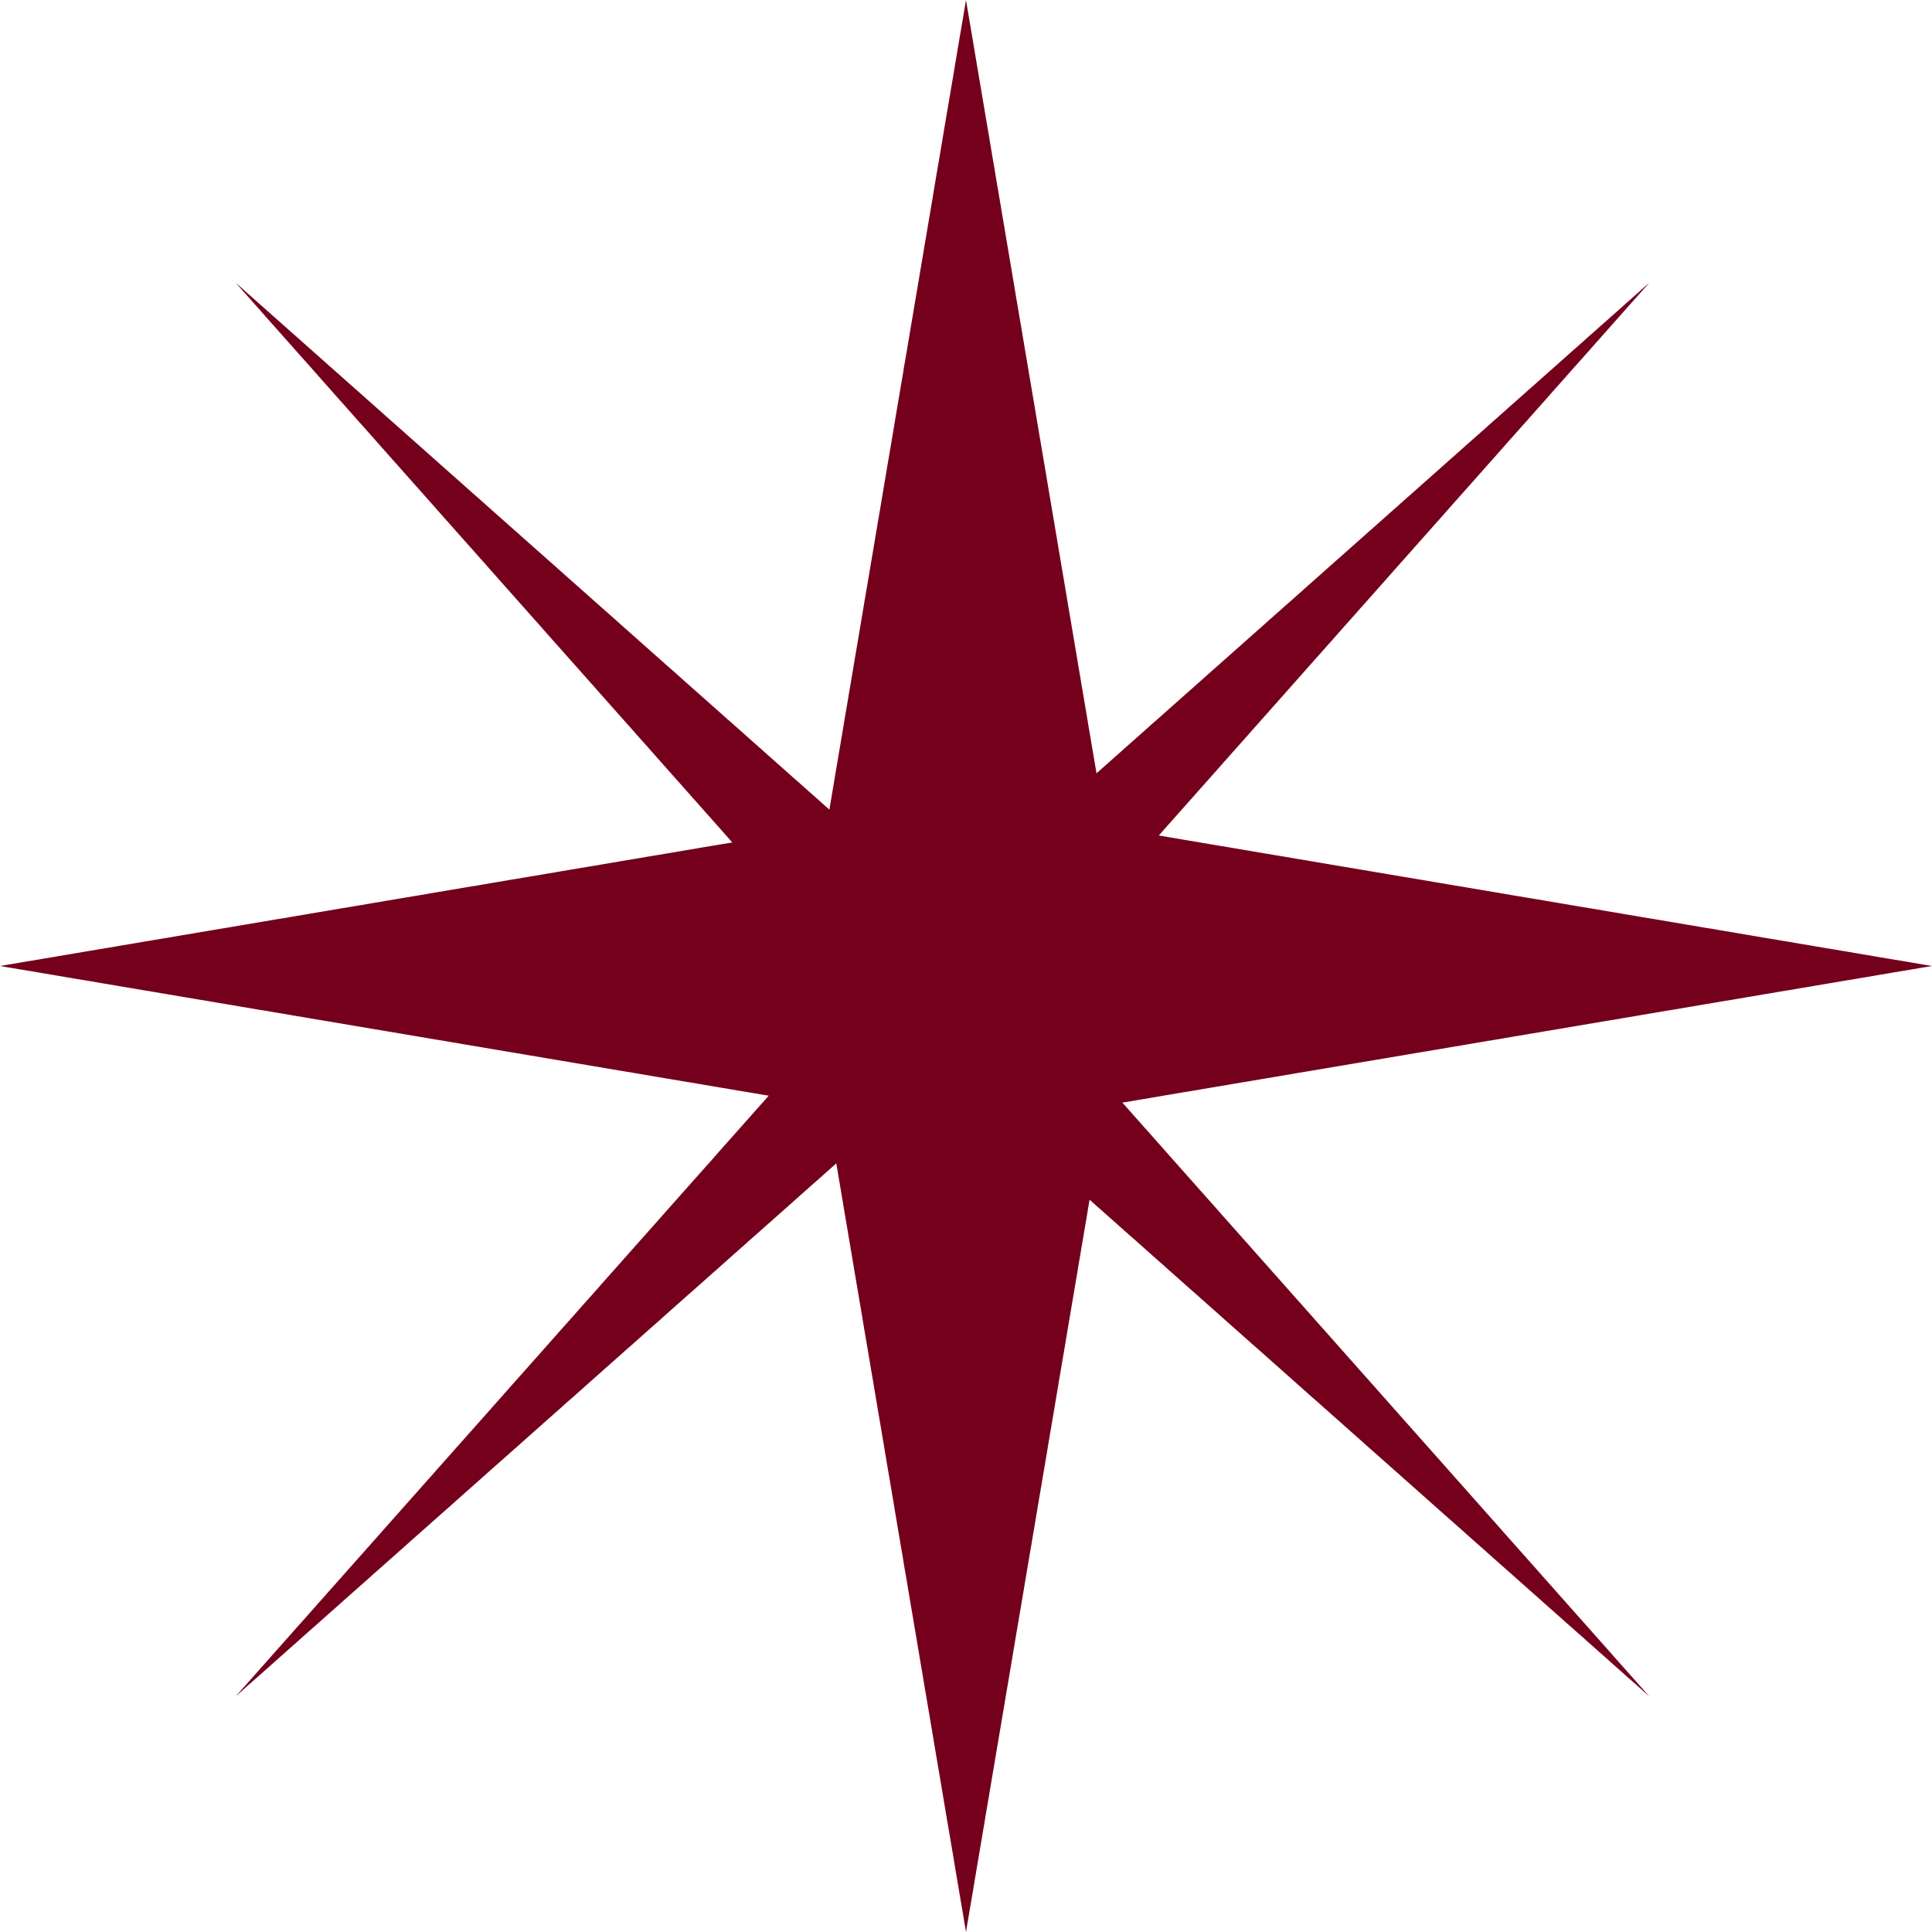
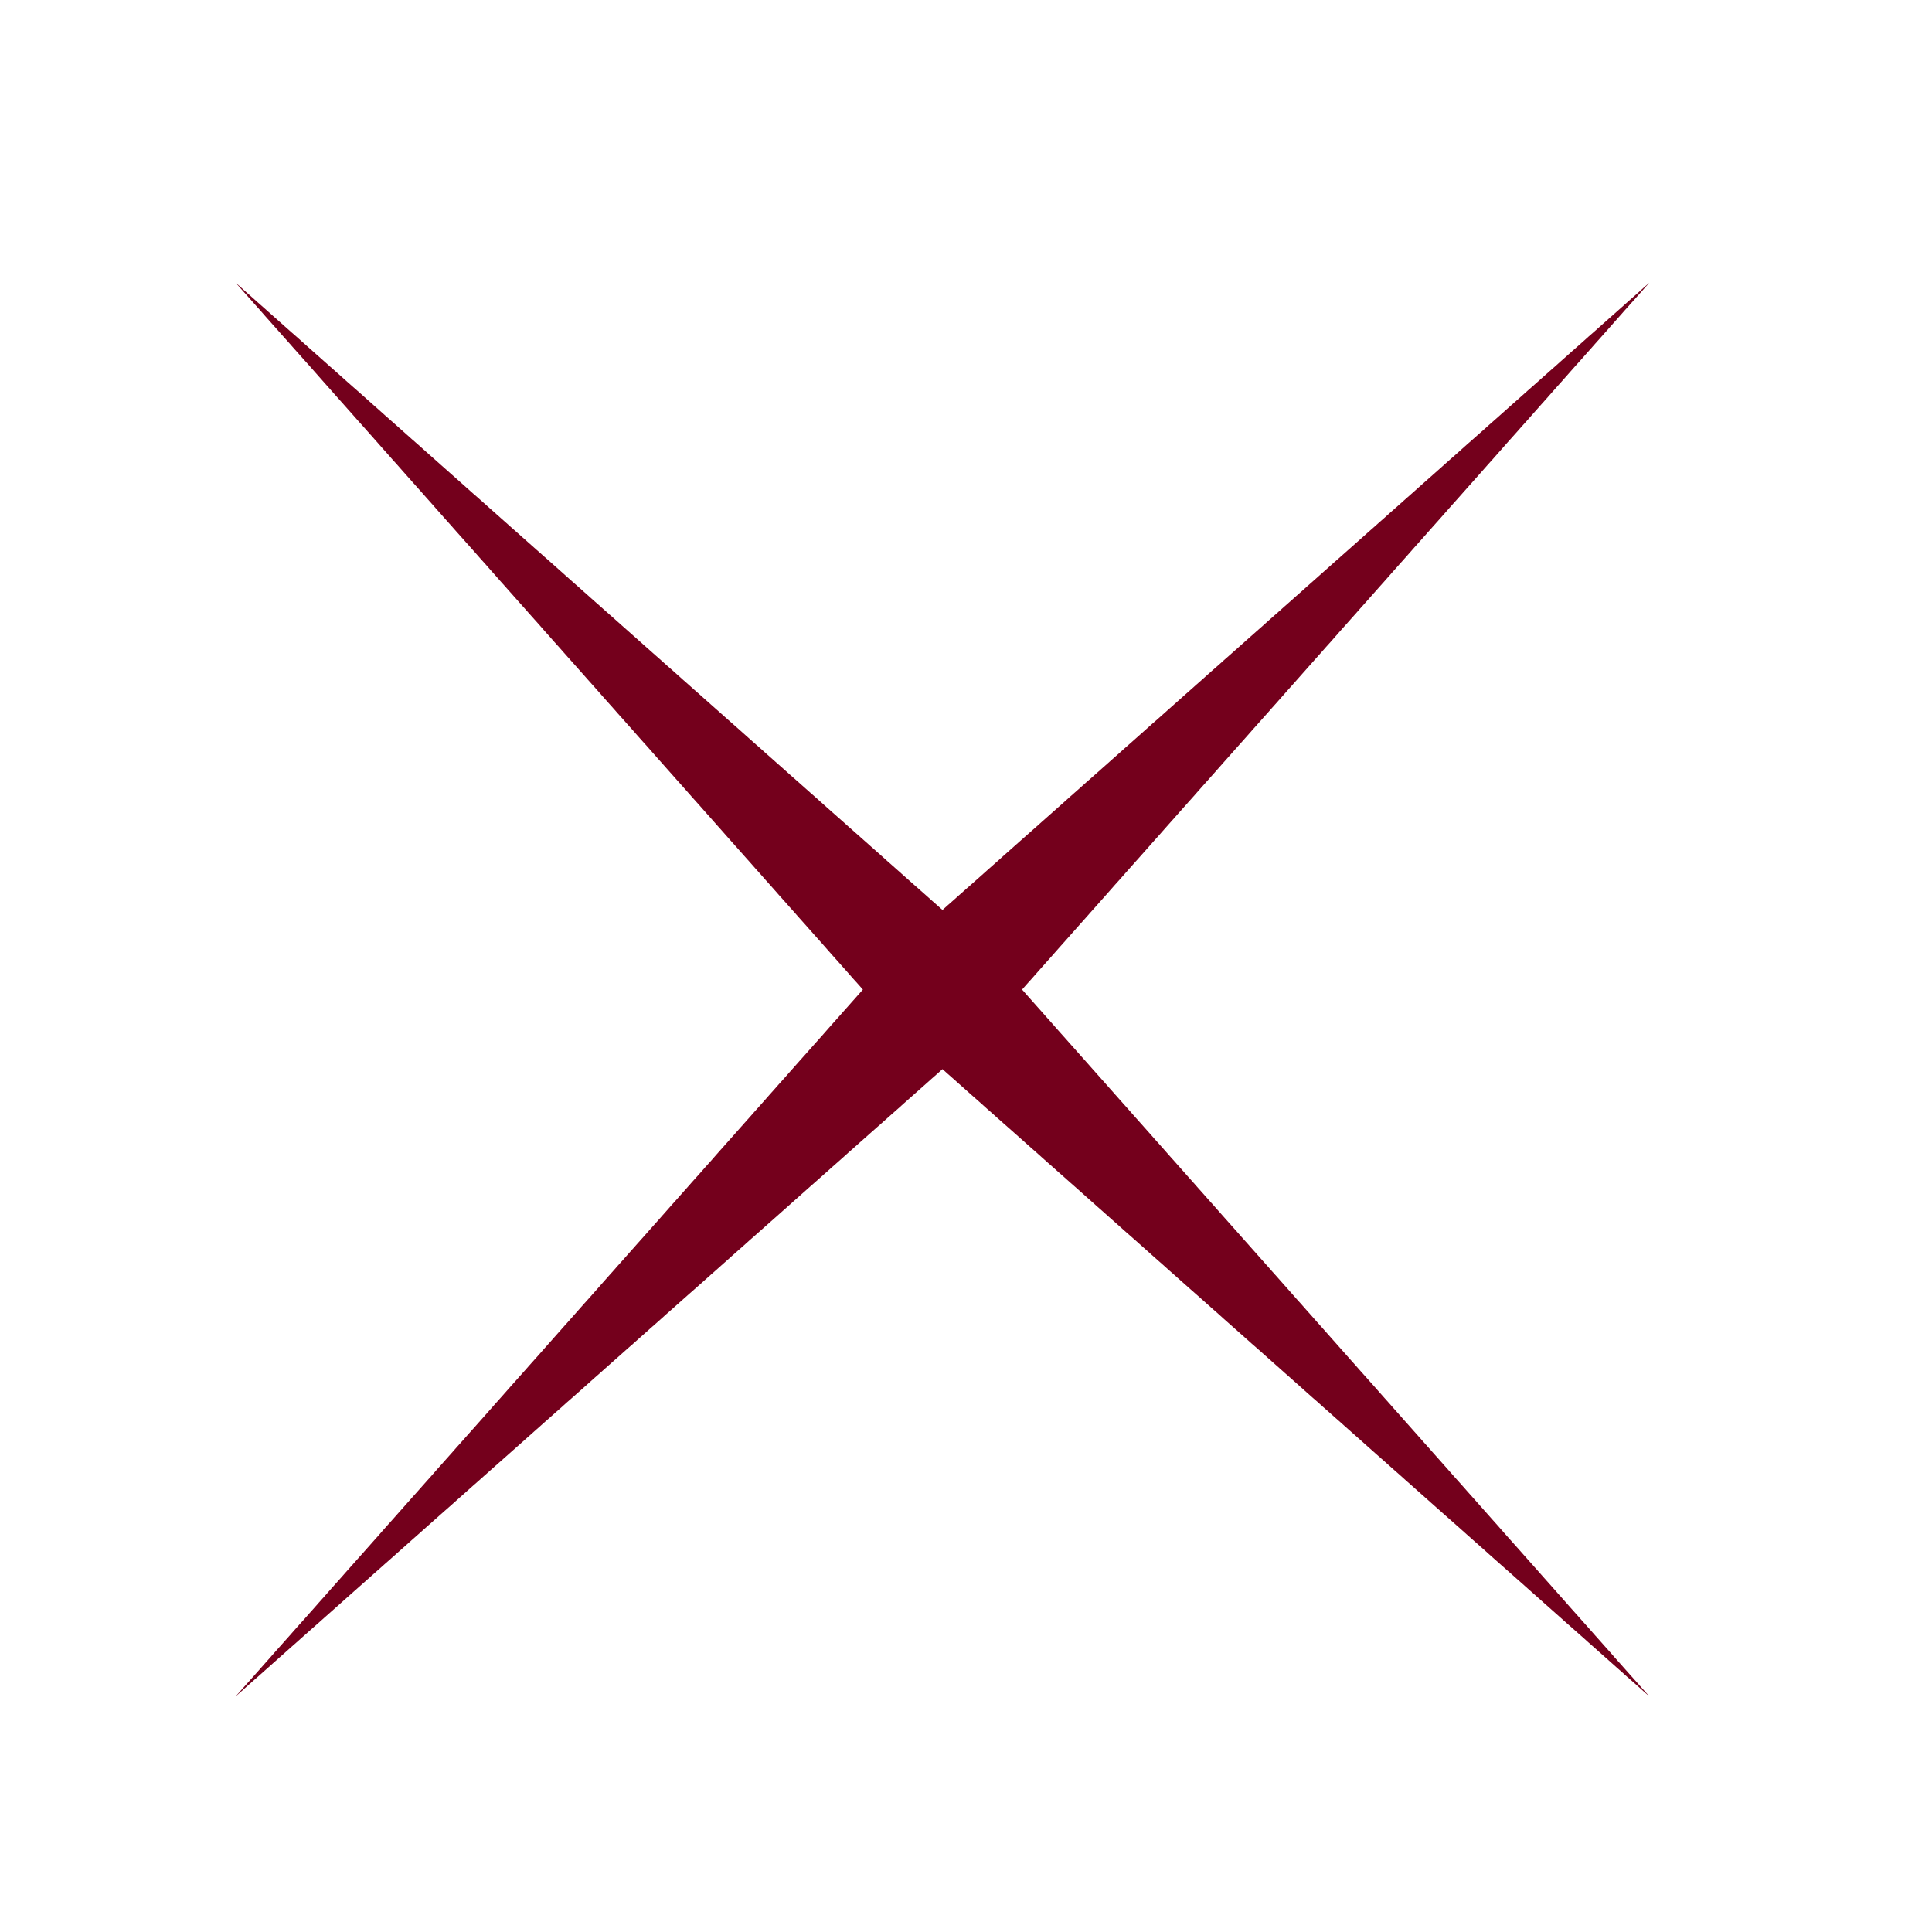
<svg xmlns="http://www.w3.org/2000/svg" width="40" height="40" viewBox="0 0 40 40" fill="none">
-   <path d="M20 0L19.977 0.133L19.955 0.267L19.933 0.4L19.91 0.534L19.887 0.669L19.864 0.802L19.842 0.936L19.819 1.069L19.797 1.203L19.774 1.336L19.752 1.47L19.73 1.604L19.707 1.737L19.684 1.871L19.662 2.005L19.639 2.139L19.616 2.273L19.593 2.406L19.571 2.54L19.548 2.673L19.526 2.807L19.504 2.94L19.481 3.074L19.459 3.209L19.436 3.342L19.413 3.476L19.39 3.609L19.368 3.743L19.345 3.877L19.323 4.01L19.301 4.144L19.278 4.277L19.256 4.412L19.233 4.546L19.21 4.679L19.188 4.813L19.165 4.946L19.142 5.08L19.12 5.213L19.098 5.347L19.075 5.481L19.052 5.614L19.03 5.749L19.007 5.882L18.985 6.016L18.962 6.15L18.939 6.283L18.917 6.417L18.895 6.55L18.872 6.684L18.849 6.817L18.827 6.952L18.804 7.086L18.782 7.219L18.759 7.353L18.736 7.486L18.713 7.62L18.692 7.754L18.669 7.887L18.646 8.021L18.624 8.154L18.601 8.289L18.578 8.422L18.556 8.556L18.533 8.69L18.511 8.823L18.489 8.957L18.466 9.09L18.444 9.224L18.421 9.358L18.398 9.492L18.375 9.626L18.353 9.759L18.33 9.893L18.308 10.026L18.286 10.16L18.263 10.294L18.241 10.427L18.218 10.561L18.195 10.694L18.172 10.829L18.15 10.963L18.127 11.096L18.105 11.23L18.083 11.363L18.06 11.497L18.037 11.63L18.015 11.764L17.992 11.898L17.97 12.031L17.947 12.166L17.924 12.299L17.901 12.433L17.879 12.567L17.857 12.7L17.834 12.834L17.812 12.967L17.789 13.101L17.767 13.235L17.744 13.369L17.721 13.503L17.698 13.636L17.676 13.77L17.654 13.903L17.631 14.037L17.609 14.171L17.586 14.304L17.563 14.438L17.541 14.572L17.518 14.706L17.495 14.839L17.473 14.973L17.451 15.107L17.428 15.24L17.406 15.374L17.383 15.507L17.36 15.641L17.338 15.775L17.315 15.909L17.292 16.043L17.27 16.176L17.248 16.31L17.225 16.444L17.203 16.577L17.18 16.711L17.157 16.844L17.135 16.978L17.112 17.112L16.979 17.134L16.845 17.157L16.711 17.18L16.578 17.202L16.444 17.225L16.311 17.247L16.176 17.27L16.043 17.293L15.909 17.315L15.775 17.337L15.642 17.36L15.508 17.383L15.375 17.405L15.241 17.428L15.107 17.451L14.973 17.473L14.839 17.496L14.706 17.518L14.572 17.54L14.438 17.563L14.305 17.586L14.171 17.608L14.038 17.631L13.904 17.654L13.771 17.676L13.636 17.699L13.502 17.721L13.369 17.743L13.235 17.766L13.102 17.789L12.968 17.811L12.834 17.834L12.701 17.857L12.567 17.879L12.434 17.902L12.299 17.925L12.166 17.947L12.032 17.969L11.898 17.992L11.765 18.014L11.631 18.037L11.498 18.06L11.364 18.082L11.23 18.105L11.097 18.128L10.962 18.15L10.829 18.172L10.695 18.195L10.561 18.217L10.428 18.24L10.294 18.263L10.161 18.285L10.027 18.308L9.894 18.331L9.759 18.353L9.625 18.375L9.492 18.398L9.358 18.42L9.225 18.443L9.091 18.466L8.957 18.488L8.824 18.511L8.69 18.534L8.557 18.556L8.422 18.579L8.289 18.601L8.155 18.623L8.021 18.646L7.888 18.669L7.754 18.691L7.621 18.714L7.487 18.737L7.353 18.759L7.22 18.782L7.085 18.804L6.952 18.826L6.818 18.849L6.685 18.872L6.551 18.894L6.417 18.917L6.284 18.94L6.15 18.962L6.017 18.985L5.883 19.008L5.748 19.029L5.615 19.052L5.481 19.075L5.348 19.097L5.214 19.12L5.08 19.143L4.947 19.165L4.813 19.188L4.68 19.211L4.545 19.232L4.412 19.255L4.278 19.278L4.144 19.3L4.011 19.323L3.877 19.346L3.744 19.368L3.61 19.391L3.476 19.414L3.343 19.436L3.208 19.458L3.075 19.481L2.941 19.503L2.808 19.526L2.674 19.549L2.54 19.571L2.407 19.594L2.273 19.617L2.14 19.639L2.006 19.661L1.871 19.684L1.738 19.706L1.604 19.729L1.471 19.752L1.337 19.774L1.204 19.797L1.07 19.82L0.936 19.842L0.803 19.865L0.669 19.887L0.535 19.909L0.401 19.932L0.267 19.955L0.134 19.977L0 20L0.134 20.023L0.267 20.045L0.401 20.068L0.535 20.09L0.669 20.112L0.803 20.135L0.936 20.158L1.07 20.18L1.204 20.203L1.337 20.226L1.471 20.248L1.604 20.271L1.738 20.293L1.871 20.315L2.006 20.338L2.14 20.361L2.273 20.383L2.407 20.406L2.54 20.429L2.674 20.451L2.808 20.474L2.941 20.497L3.075 20.518L3.208 20.541L3.343 20.564L3.476 20.586L3.61 20.609L3.744 20.632L3.877 20.654L4.011 20.677L4.144 20.7L4.278 20.721L4.412 20.744L4.545 20.767L4.68 20.789L4.813 20.812L4.947 20.835L5.08 20.857L5.214 20.88L5.348 20.903L5.481 20.924L5.615 20.947L5.748 20.97L5.883 20.992L6.017 21.015L6.15 21.038L6.284 21.06L6.417 21.083L6.551 21.106L6.685 21.128L6.818 21.15L6.952 21.173L7.085 21.195L7.22 21.218L7.353 21.241L7.487 21.263L7.621 21.286L7.754 21.309L7.888 21.331L8.021 21.353L8.155 21.376L8.289 21.398L8.422 21.421L8.557 21.444L8.69 21.466L8.824 21.489L8.957 21.512L9.091 21.534L9.225 21.556L9.358 21.579L9.492 21.601L9.625 21.624L9.759 21.647L9.894 21.669L10.027 21.692L10.161 21.715L10.294 21.737L10.428 21.76L10.561 21.782L10.695 21.804L10.829 21.827L10.962 21.85L11.097 21.872L11.23 21.895L11.364 21.918L11.498 21.94L11.631 21.963L11.765 21.985L11.898 22.008L12.032 22.03L12.166 22.053L12.299 22.075L12.434 22.098L12.567 22.121L12.701 22.143L12.834 22.166L12.968 22.188L13.102 22.21L13.235 22.233L13.369 22.256L13.502 22.279L13.636 22.301L13.771 22.324L13.904 22.346L14.038 22.369L14.171 22.392L14.305 22.413L14.438 22.436L14.572 22.459L14.706 22.482L14.839 22.504L14.973 22.527L15.107 22.549L15.241 22.572L15.375 22.595L15.508 22.616L15.642 22.639L15.775 22.662L15.909 22.684L16.043 22.707L16.176 22.73L16.311 22.753L16.444 22.775L16.578 22.798L16.711 22.82L16.845 22.842L16.979 22.865L17.112 22.887L17.135 23.022L17.157 23.155L17.18 23.289L17.203 23.423L17.225 23.556L17.248 23.69L17.27 23.823L17.292 23.957L17.315 24.09L17.338 24.224L17.36 24.359L17.383 24.492L17.406 24.626L17.428 24.759L17.451 24.893L17.473 25.027L17.495 25.16L17.518 25.294L17.541 25.427L17.563 25.562L17.586 25.695L17.609 25.829L17.631 25.963L17.654 26.096L17.676 26.23L17.698 26.363L17.721 26.497L17.744 26.631L17.767 26.765L17.789 26.899L17.812 27.032L17.834 27.166L17.857 27.299L17.879 27.433L17.901 27.567L17.924 27.7L17.947 27.834L17.97 27.968L17.992 28.102L18.015 28.236L18.037 28.369L18.06 28.503L18.083 28.636L18.105 28.77L18.127 28.903L18.15 29.037L18.172 29.171L18.195 29.305L18.218 29.439L18.241 29.572L18.263 29.706L18.286 29.84L18.308 29.973L18.33 30.107L18.353 30.24L18.375 30.374L18.398 30.508L18.421 30.642L18.444 30.776L18.466 30.909L18.489 31.043L18.511 31.176L18.533 31.31L18.556 31.444L18.578 31.577L18.601 31.711L18.624 31.845L18.646 31.979L18.669 32.112L18.692 32.246L18.713 32.38L18.736 32.513L18.759 32.647L18.782 32.78L18.804 32.914L18.827 33.048L18.849 33.182L18.872 33.316L18.895 33.449L18.917 33.583L18.939 33.716L18.962 33.85L18.985 33.984L19.007 34.117L19.03 34.251L19.052 34.385L19.075 34.519L19.098 34.653L19.12 34.786L19.142 34.92L19.165 35.053L19.188 35.187L19.21 35.321L19.233 35.454L19.256 35.589L19.278 35.722L19.301 35.856L19.323 35.989L19.345 36.123L19.368 36.257L19.39 36.39L19.413 36.524L19.436 36.657L19.459 36.791L19.481 36.925L19.504 37.059L19.526 37.193L19.548 37.326L19.571 37.46L19.593 37.593L19.616 37.727L19.639 37.861L19.662 37.994L19.684 38.129L19.707 38.262L19.73 38.396L19.752 38.53L19.774 38.663L19.797 38.797L19.819 38.93L19.842 39.064L19.864 39.197L19.887 39.331L19.91 39.466L19.933 39.599L19.955 39.733L19.977 39.866L20 40L20.022 39.866L20.045 39.733L20.067 39.599L20.09 39.466L20.113 39.331L20.136 39.197L20.158 39.064L20.18 38.93L20.203 38.797L20.225 38.663L20.248 38.53L20.27 38.396L20.293 38.262L20.316 38.129L20.338 37.994L20.361 37.861L20.384 37.727L20.405 37.593L20.428 37.46L20.451 37.326L20.474 37.193L20.496 37.059L20.519 36.925L20.541 36.791L20.564 36.657L20.587 36.524L20.609 36.39L20.631 36.257L20.654 36.123L20.677 35.989L20.699 35.856L20.722 35.722L20.744 35.589L20.767 35.454L20.79 35.321L20.812 35.187L20.834 35.053L20.857 34.92L20.88 34.786L20.902 34.653L20.925 34.519L20.948 34.385L20.97 34.251L20.993 34.117L21.015 33.984L21.037 33.85L21.06 33.716L21.083 33.583L21.105 33.449L21.128 33.316L21.151 33.182L21.173 33.048L21.196 32.914L21.218 32.78L21.241 32.647L21.263 32.513L21.286 32.38L21.308 32.246L21.331 32.112L21.354 31.979L21.376 31.845L21.399 31.711L21.422 31.577L21.444 31.444L21.466 31.31L21.489 31.176L21.511 31.043L21.534 30.909L21.557 30.776L21.579 30.642L21.602 30.508L21.625 30.374L21.647 30.24L21.67 30.107L21.692 29.973L21.714 29.84L21.737 29.706L21.76 29.572L21.782 29.439L21.805 29.305L21.828 29.171L21.85 29.037L21.873 28.903L21.895 28.77L21.917 28.636L21.94 28.503L21.963 28.369L21.985 28.236L22.008 28.102L22.031 27.968L22.053 27.834L22.076 27.7L22.098 27.567L22.12 27.433L22.143 27.299L22.166 27.166L22.188 27.032L22.211 26.899L22.234 26.765L22.256 26.631L22.279 26.497L22.302 26.363L22.323 26.23L22.346 26.096L22.369 25.963L22.391 25.829L22.414 25.695L22.437 25.562L22.459 25.427L22.482 25.294L22.505 25.16L22.526 25.027L22.549 24.893L22.572 24.759L22.594 24.626L22.617 24.492L22.64 24.359L22.662 24.224L22.685 24.09L22.708 23.957L22.73 23.823L22.752 23.69L22.775 23.556L22.797 23.423L22.82 23.289L22.843 23.155L22.865 23.022L22.888 22.887L23.021 22.865L23.155 22.842L23.289 22.82L23.422 22.798L23.556 22.775L23.689 22.753L23.824 22.73L23.957 22.707L24.091 22.684L24.225 22.662L24.358 22.639L24.492 22.616L24.625 22.595L24.759 22.572L24.893 22.549L25.027 22.527L25.161 22.504L25.294 22.482L25.428 22.459L25.561 22.436L25.695 22.413L25.829 22.392L25.962 22.369L26.096 22.346L26.23 22.324L26.364 22.301L26.498 22.279L26.631 22.256L26.765 22.233L26.898 22.21L27.032 22.188L27.165 22.166L27.299 22.143L27.433 22.121L27.567 22.098L27.701 22.075L27.834 22.053L27.968 22.03L28.102 22.008L28.235 21.985L28.369 21.963L28.502 21.94L28.636 21.918L28.77 21.895L28.904 21.872L29.038 21.85L29.171 21.827L29.305 21.804L29.438 21.782L29.572 21.76L29.706 21.737L29.839 21.715L29.973 21.692L30.107 21.669L30.241 21.647L30.375 21.624L30.508 21.601L30.642 21.579L30.775 21.556L30.909 21.534L31.042 21.512L31.176 21.489L31.31 21.466L31.444 21.444L31.578 21.421L31.711 21.398L31.845 21.376L31.979 21.353L32.112 21.331L32.246 21.309L32.379 21.286L32.513 21.263L32.646 21.241L32.781 21.218L32.915 21.195L33.048 21.173L33.182 21.15L33.315 21.128L33.449 21.106L33.583 21.083L33.716 21.06L33.85 21.038L33.983 21.015L34.117 20.992L34.251 20.97L34.385 20.947L34.519 20.924L34.652 20.903L34.786 20.88L34.919 20.857L35.053 20.835L35.187 20.812L35.32 20.789L35.455 20.767L35.588 20.744L35.722 20.721L35.855 20.7L35.989 20.677L36.123 20.654L36.256 20.632L36.39 20.609L36.523 20.586L36.657 20.564L36.791 20.541L36.925 20.518L37.059 20.497L37.192 20.474L37.326 20.451L37.459 20.429L37.593 20.406L37.727 20.383L37.86 20.361L37.995 20.338L38.128 20.315L38.262 20.293L38.396 20.271L38.529 20.248L38.663 20.226L38.796 20.203L38.93 20.18L39.063 20.158L39.197 20.135L39.331 20.112L39.465 20.09L39.599 20.068L39.732 20.045L39.866 20.023L40 20L39.866 19.977L39.732 19.955L39.599 19.932L39.465 19.909L39.331 19.887L39.197 19.865L39.063 19.842L38.93 19.82L38.796 19.797L38.663 19.774L38.529 19.752L38.396 19.729L38.262 19.706L38.128 19.684L37.995 19.661L37.86 19.639L37.727 19.617L37.593 19.594L37.459 19.571L37.326 19.549L37.192 19.526L37.059 19.503L36.925 19.481L36.791 19.458L36.657 19.436L36.523 19.414L36.39 19.391L36.256 19.368L36.123 19.346L35.989 19.323L35.855 19.3L35.722 19.278L35.588 19.255L35.455 19.232L35.32 19.211L35.187 19.188L35.053 19.165L34.919 19.143L34.786 19.12L34.652 19.097L34.519 19.075L34.385 19.052L34.251 19.029L34.117 19.008L33.983 18.985L33.85 18.962L33.716 18.94L33.583 18.917L33.449 18.894L33.315 18.872L33.182 18.849L33.048 18.826L32.915 18.804L32.781 18.782L32.646 18.759L32.513 18.737L32.379 18.714L32.246 18.691L32.112 18.669L31.979 18.646L31.845 18.623L31.711 18.601L31.578 18.579L31.444 18.556L31.31 18.534L31.176 18.511L31.042 18.488L30.909 18.466L30.775 18.443L30.642 18.42L30.508 18.398L30.375 18.375L30.241 18.353L30.107 18.331L29.973 18.308L29.839 18.285L29.706 18.263L29.572 18.24L29.438 18.217L29.305 18.195L29.171 18.172L29.038 18.15L28.904 18.128L28.77 18.105L28.636 18.082L28.502 18.06L28.369 18.037L28.235 18.014L28.102 17.992L27.968 17.969L27.834 17.947L27.701 17.925L27.567 17.902L27.433 17.879L27.299 17.857L27.165 17.834L27.032 17.811L26.898 17.789L26.765 17.766L26.631 17.743L26.498 17.721L26.364 17.699L26.23 17.676L26.096 17.654L25.962 17.631L25.829 17.608L25.695 17.586L25.561 17.563L25.428 17.54L25.294 17.518L25.161 17.496L25.027 17.473L24.893 17.451L24.759 17.428L24.625 17.405L24.492 17.383L24.358 17.36L24.225 17.337L24.091 17.315L23.957 17.293L23.824 17.27L23.689 17.247L23.556 17.225L23.422 17.202L23.289 17.18L23.155 17.157L23.021 17.134L22.888 17.112L22.865 16.978L22.843 16.844L22.82 16.711L22.797 16.577L22.775 16.444L22.752 16.31L22.73 16.176L22.708 16.043L22.685 15.909L22.662 15.775L22.64 15.641L22.617 15.507L22.594 15.374L22.572 15.24L22.549 15.107L22.526 14.973L22.505 14.839L22.482 14.706L22.459 14.572L22.437 14.438L22.414 14.304L22.391 14.171L22.369 14.037L22.346 13.903L22.323 13.77L22.302 13.636L22.279 13.503L22.256 13.369L22.234 13.235L22.211 13.101L22.188 12.967L22.166 12.834L22.143 12.7L22.12 12.567L22.098 12.433L22.076 12.299L22.053 12.166L22.031 12.031L22.008 11.898L21.985 11.764L21.963 11.63L21.94 11.497L21.917 11.363L21.895 11.23L21.873 11.096L21.85 10.963L21.828 10.829L21.805 10.694L21.782 10.561L21.76 10.427L21.737 10.294L21.714 10.16L21.692 10.026L21.67 9.893L21.647 9.759L21.625 9.626L21.602 9.492L21.579 9.358L21.557 9.224L21.534 9.09L21.511 8.957L21.489 8.823L21.466 8.69L21.444 8.556L21.422 8.422L21.399 8.289L21.376 8.154L21.354 8.021L21.331 7.887L21.308 7.754L21.286 7.62L21.263 7.486L21.241 7.353L21.218 7.219L21.196 7.086L21.173 6.952L21.151 6.817L21.128 6.684L21.105 6.55L21.083 6.417L21.06 6.283L21.037 6.15L21.015 6.016L20.993 5.882L20.97 5.749L20.948 5.614L20.925 5.481L20.902 5.347L20.88 5.213L20.857 5.08L20.834 4.946L20.812 4.813L20.79 4.679L20.767 4.546L20.744 4.412L20.722 4.277L20.699 4.144L20.677 4.01L20.654 3.877L20.631 3.743L20.609 3.609L20.587 3.476L20.564 3.342L20.541 3.209L20.519 3.074L20.496 2.94L20.474 2.807L20.451 2.673L20.428 2.54L20.405 2.406L20.384 2.273L20.361 2.139L20.338 2.005L20.316 1.871L20.293 1.737L20.27 1.604L20.248 1.47L20.225 1.336L20.203 1.203L20.18 1.069L20.158 0.936L20.136 0.802L20.113 0.669L20.09 0.534L20.067 0.4L20.045 0.267L20.022 0.133L20 0Z" fill="#74001C" />
-   <path d="M21.161 20.488L21.262 20.373L21.364 20.26L21.465 20.145L21.567 20.03L21.668 19.916L21.77 19.802L21.87 19.688L21.972 19.573L22.074 19.459L22.175 19.345L22.277 19.23L22.378 19.116L22.48 19.002L22.581 18.887L22.683 18.773L22.784 18.659L22.886 18.544L22.987 18.43L23.088 18.315L23.19 18.202L23.291 18.087L23.393 17.972L23.494 17.858L23.596 17.744L23.697 17.63L23.799 17.515L23.9 17.401L24.002 17.287L24.103 17.172L24.204 17.058L24.306 16.944L24.407 16.829L24.509 16.715L24.61 16.601L24.712 16.487L24.813 16.372L24.915 16.257L25.016 16.144L25.118 16.029L25.219 15.915L25.32 15.8L25.422 15.686L25.523 15.572L25.625 15.457L25.726 15.344L25.828 15.229L25.929 15.114L26.031 15L26.132 14.886L26.234 14.772L26.335 14.657L26.437 14.543L26.538 14.429L26.639 14.314L26.741 14.2L26.842 14.086L26.944 13.971L27.045 13.857L27.147 13.742L27.248 13.628L27.35 13.514L27.451 13.399L27.553 13.286L27.654 13.171L27.755 13.056L27.857 12.942L27.958 12.828L28.06 12.714L28.161 12.599L28.263 12.485L28.364 12.371L28.466 12.256L28.567 12.142L28.669 12.028L28.77 11.913L28.871 11.799L28.973 11.684L29.074 11.571L29.176 11.456L29.277 11.341L29.379 11.227L29.48 11.113L29.582 10.999L29.683 10.884L29.785 10.77L29.886 10.656L29.987 10.541L30.088 10.427L30.19 10.313L30.292 10.198L30.393 10.084L30.495 9.97L30.596 9.856L30.698 9.741L30.799 9.626L30.901 9.513L31.002 9.398L31.103 9.284L31.204 9.169L31.306 9.055L31.408 8.941L31.509 8.826L31.611 8.713L31.712 8.598L31.814 8.483L31.915 8.369L32.017 8.255L32.118 8.14L32.219 8.026L32.321 7.912L32.422 7.798L32.523 7.683L32.625 7.568L32.727 7.455L32.828 7.34L32.93 7.226L33.031 7.111L33.133 6.997L33.234 6.883L33.336 6.768L33.436 6.655L33.538 6.54L33.639 6.425L33.741 6.311L33.843 6.197L33.944 6.083L34.046 5.968L34.147 5.854L34.032 5.955L33.919 6.057L33.804 6.158L33.689 6.26L33.576 6.361L33.461 6.463L33.347 6.564L33.232 6.666L33.118 6.767L33.004 6.869L32.889 6.969L32.776 7.071L32.661 7.173L32.546 7.274L32.432 7.376L32.318 7.477L32.204 7.579L32.089 7.68L31.974 7.782L31.861 7.883L31.746 7.985L31.632 8.085L31.518 8.187L31.403 8.289L31.289 8.39L31.174 8.492L31.061 8.593L30.946 8.695L30.831 8.796L30.718 8.898L30.603 8.999L30.488 9.101L30.374 9.201L30.26 9.303L30.146 9.405L30.031 9.506L29.916 9.608L29.803 9.709L29.688 9.811L29.574 9.912L29.459 10.014L29.345 10.115L29.231 10.217L29.116 10.318L29.003 10.419L28.888 10.521L28.773 10.622L28.66 10.724L28.545 10.825L28.431 10.927L28.316 11.028L28.202 11.13L28.088 11.231L27.973 11.333L27.859 11.434L27.745 11.535L27.63 11.636L27.516 11.738L27.401 11.84L27.288 11.941L27.173 12.043L27.058 12.144L26.945 12.246L26.83 12.347L26.716 12.449L26.601 12.55L26.487 12.652L26.373 12.752L26.258 12.854L26.145 12.956L26.03 13.057L25.915 13.159L25.801 13.26L25.687 13.362L25.573 13.463L25.458 13.565L25.343 13.666L25.23 13.768L25.115 13.868L25 13.97L24.887 14.072L24.772 14.173L24.658 14.275L24.543 14.376L24.429 14.478L24.315 14.579L24.2 14.681L24.087 14.782L23.972 14.884L23.857 14.984L23.743 15.086L23.629 15.188L23.515 15.289L23.4 15.391L23.285 15.492L23.172 15.594L23.057 15.695L22.943 15.797L22.829 15.898L22.714 16L22.6 16.101L22.485 16.202L22.372 16.303L22.257 16.405L22.142 16.506L22.029 16.608L21.914 16.71L21.8 16.811L21.685 16.913L21.571 17.014L21.457 17.116L21.342 17.217L21.228 17.318L21.114 17.419L20.999 17.521L20.885 17.622L20.77 17.724L20.657 17.826L20.542 17.927L20.427 18.029L20.314 18.13L20.199 18.232L20.085 18.333L19.97 18.434L19.856 18.535L19.742 18.637L19.627 18.738L19.513 18.84L19.399 18.738L19.284 18.637L19.17 18.535L19.056 18.434L18.941 18.333L18.827 18.232L18.712 18.13L18.599 18.029L18.484 17.927L18.369 17.826L18.256 17.724L18.141 17.622L18.027 17.521L17.912 17.419L17.798 17.318L17.684 17.217L17.569 17.116L17.456 17.014L17.341 16.913L17.226 16.811L17.112 16.71L16.998 16.608L16.884 16.506L16.769 16.405L16.654 16.303L16.541 16.202L16.426 16.101L16.312 16L16.198 15.898L16.083 15.797L15.969 15.695L15.854 15.594L15.741 15.492L15.626 15.391L15.511 15.289L15.398 15.188L15.283 15.086L15.168 14.984L15.054 14.884L14.94 14.782L14.826 14.681L14.711 14.579L14.597 14.478L14.483 14.376L14.368 14.275L14.254 14.173L14.139 14.072L14.025 13.97L13.911 13.868L13.796 13.768L13.683 13.666L13.568 13.565L13.453 13.463L13.339 13.362L13.225 13.26L13.111 13.159L12.996 13.057L12.882 12.956L12.768 12.854L12.653 12.752L12.539 12.652L12.425 12.55L12.31 12.449L12.196 12.347L12.082 12.246L11.968 12.144L11.853 12.043L11.738 11.941L11.625 11.84L11.51 11.738L11.396 11.636L11.281 11.535L11.167 11.434L11.053 11.333L10.938 11.231L10.824 11.13L10.71 11.028L10.595 10.927L10.481 10.825L10.367 10.724L10.252 10.622L10.138 10.521L10.024 10.419L9.91 10.318L9.795 10.217L9.68 10.115L9.567 10.014L9.452 9.912L9.338 9.811L9.223 9.709L9.109 9.608L8.995 9.506L8.88 9.405L8.766 9.303L8.652 9.201L8.537 9.101L8.423 8.999L8.309 8.898L8.195 8.796L8.08 8.695L7.965 8.593L7.852 8.492L7.737 8.39L7.623 8.289L7.509 8.187L7.394 8.085L7.28 7.985L7.165 7.883L7.052 7.782L6.937 7.68L6.822 7.579L6.708 7.477L6.594 7.376L6.479 7.274L6.365 7.173L6.251 7.071L6.137 6.969L6.022 6.869L5.907 6.767L5.794 6.666L5.679 6.564L5.565 6.463L5.451 6.361L5.336 6.26L5.222 6.158L5.107 6.057L4.994 5.955L4.879 5.854L4.98 5.968L5.082 6.083L5.184 6.197L5.285 6.311L5.387 6.425L5.487 6.54L5.589 6.655L5.69 6.768L5.792 6.883L5.893 6.997L5.995 7.111L6.096 7.226L6.198 7.34L6.3 7.455L6.401 7.568L6.503 7.683L6.604 7.798L6.705 7.912L6.806 8.026L6.908 8.141L7.009 8.255L7.111 8.369L7.212 8.483L7.314 8.598L7.415 8.713L7.517 8.826L7.619 8.941L7.72 9.055L7.821 9.169L7.922 9.284L8.024 9.398L8.125 9.513L8.227 9.626L8.328 9.741L8.43 9.856L8.531 9.97L8.633 10.084L8.735 10.198L8.836 10.313L8.938 10.427L9.038 10.541L9.14 10.656L9.241 10.77L9.343 10.884L9.444 10.999L9.546 11.113L9.647 11.227L9.749 11.341L9.851 11.456L9.952 11.571L10.054 11.684L10.154 11.799L10.256 11.913L10.357 12.028L10.459 12.142L10.56 12.256L10.662 12.371L10.763 12.485L10.865 12.599L10.966 12.714L11.068 12.828L11.17 12.942L11.27 13.057L11.372 13.171L11.473 13.286L11.575 13.399L11.676 13.514L11.778 13.629L11.879 13.742L11.981 13.857L12.082 13.971L12.184 14.086L12.286 14.2L12.387 14.314L12.488 14.429L12.589 14.543L12.691 14.657L12.792 14.772L12.894 14.886L12.995 15L13.097 15.114L13.198 15.229L13.3 15.344L13.402 15.457L13.503 15.572L13.604 15.686L13.705 15.8L13.807 15.915L13.908 16.029L14.01 16.144L14.111 16.257L14.213 16.372L14.314 16.487L14.416 16.601L14.518 16.715L14.619 16.83L14.721 16.944L14.821 17.058L14.923 17.172L15.024 17.287L15.126 17.402L15.227 17.515L15.329 17.63L15.43 17.744L15.532 17.858L15.633 17.973L15.735 18.087L15.836 18.202L15.937 18.315L16.039 18.43L16.14 18.545L16.242 18.659L16.343 18.773L16.445 18.887L16.546 19.002L16.648 19.116L16.749 19.23L16.851 19.345L16.953 19.459L17.054 19.573L17.155 19.688L17.256 19.802L17.358 19.916L17.459 20.03L17.561 20.145L17.662 20.26L17.764 20.373L17.865 20.488L17.764 20.602L17.662 20.717L17.561 20.831L17.459 20.945L17.358 21.06L17.256 21.174L17.155 21.288L17.054 21.403L16.953 21.517L16.851 21.631L16.749 21.746L16.648 21.86L16.546 21.974L16.445 22.088L16.343 22.203L16.242 22.318L16.14 22.431L16.039 22.546L15.937 22.66L15.836 22.775L15.735 22.889L15.633 23.003L15.532 23.118L15.43 23.232L15.329 23.346L15.227 23.461L15.126 23.575L15.024 23.689L14.923 23.803L14.821 23.918L14.721 24.033L14.619 24.146L14.518 24.261L14.416 24.375L14.314 24.489L14.213 24.604L14.111 24.718L14.01 24.833L13.908 24.946L13.807 25.061L13.705 25.176L13.605 25.29L13.503 25.404L13.402 25.518L13.3 25.633L13.198 25.747L13.097 25.861L12.995 25.976L12.894 26.09L12.792 26.204L12.691 26.319L12.589 26.433L12.488 26.547L12.387 26.662L12.286 26.776L12.184 26.891L12.082 27.004L11.981 27.119L11.879 27.234L11.778 27.348L11.676 27.462L11.575 27.576L11.473 27.691L11.372 27.805L11.271 27.919L11.17 28.034L11.068 28.148L10.966 28.262L10.865 28.377L10.763 28.491L10.662 28.605L10.56 28.719L10.459 28.834L10.357 28.949L10.256 29.062L10.155 29.177L10.054 29.291L9.952 29.406L9.851 29.52L9.749 29.634L9.647 29.749L9.546 29.863L9.444 29.977L9.343 30.092L9.241 30.206L9.14 30.32L9.038 30.434L8.938 30.549L8.836 30.663L8.735 30.777L8.633 30.892L8.531 31.006L8.43 31.12L8.328 31.235L8.227 31.349L8.125 31.464L8.024 31.577L7.922 31.692L7.822 31.807L7.72 31.921L7.619 32.035L7.517 32.15L7.415 32.264L7.314 32.378L7.212 32.492L7.111 32.607L7.009 32.722L6.908 32.835L6.806 32.95L6.706 33.064L6.604 33.178L6.503 33.293L6.401 33.407L6.3 33.522L6.198 33.635L6.096 33.75L5.995 33.865L5.893 33.979L5.792 34.093L5.69 34.207L5.589 34.322L5.488 34.436L5.387 34.55L5.285 34.665L5.184 34.779L5.082 34.893L4.98 35.008L4.879 35.122L4.994 35.02L5.107 34.919L5.222 34.817L5.337 34.717L5.451 34.615L5.565 34.514L5.679 34.412L5.794 34.31L5.908 34.209L6.022 34.107L6.137 34.006L6.251 33.904L6.365 33.803L6.48 33.701L6.594 33.601L6.708 33.499L6.822 33.398L6.937 33.296L7.052 33.194L7.165 33.093L7.28 32.991L7.394 32.89L7.509 32.788L7.623 32.687L7.737 32.585L7.852 32.484L7.965 32.383L8.08 32.282L8.195 32.18L8.309 32.078L8.423 31.977L8.537 31.875L8.652 31.774L8.766 31.672L8.88 31.571L8.995 31.469L9.109 31.368L9.223 31.267L9.338 31.166L9.452 31.064L9.567 30.962L9.68 30.861L9.795 30.759L9.91 30.658L10.024 30.556L10.138 30.455L10.252 30.353L10.367 30.252L10.481 30.151L10.595 30.05L10.71 29.948L10.825 29.846L10.938 29.745L11.053 29.643L11.167 29.542L11.281 29.44L11.396 29.339L11.51 29.237L11.625 29.136L11.738 29.034L11.853 28.934L11.968 28.832L12.082 28.731L12.196 28.629L12.31 28.527L12.425 28.426L12.539 28.324L12.653 28.223L12.768 28.121L12.882 28.02L12.996 27.918L13.111 27.818L13.225 27.716L13.339 27.615L13.453 27.513L13.568 27.412L13.683 27.31L13.796 27.208L13.911 27.107L14.025 27.005L14.139 26.904L14.254 26.802L14.368 26.702L14.483 26.6L14.597 26.499L14.711 26.397L14.826 26.296L14.94 26.194L15.054 26.093L15.168 25.991L15.283 25.889L15.398 25.788L15.511 25.686L15.626 25.585L15.74 25.484L15.854 25.383L15.969 25.281L16.083 25.18L16.198 25.078L16.312 24.977L16.426 24.875L16.541 24.773L16.654 24.672L16.769 24.57L16.884 24.469L16.998 24.368L17.112 24.267L17.226 24.165L17.341 24.064L17.456 23.962L17.569 23.86L17.684 23.759L17.798 23.657L17.912 23.556L18.027 23.454L18.141 23.353L18.256 23.252L18.369 23.151L18.484 23.049L18.599 22.948L18.712 22.846L18.827 22.744L18.941 22.643L19.056 22.541L19.17 22.44L19.284 22.338L19.399 22.237L19.513 22.135L19.627 22.237L19.742 22.338L19.856 22.44L19.97 22.541L20.084 22.643L20.199 22.744L20.314 22.846L20.427 22.948L20.542 23.049L20.656 23.151L20.77 23.252L20.885 23.353L20.999 23.454L21.114 23.556L21.227 23.657L21.342 23.759L21.457 23.86L21.571 23.962L21.685 24.064L21.8 24.165L21.914 24.267L22.029 24.368L22.142 24.469L22.257 24.57L22.372 24.672L22.485 24.773L22.6 24.875L22.714 24.977L22.829 25.078L22.943 25.18L23.057 25.281L23.172 25.383L23.285 25.484L23.4 25.585L23.515 25.686L23.629 25.788L23.743 25.889L23.857 25.991L23.972 26.093L24.087 26.194L24.2 26.296L24.315 26.397L24.429 26.499L24.543 26.6L24.658 26.702L24.772 26.802L24.887 26.904L25 27.005L25.115 27.107L25.23 27.208L25.343 27.31L25.458 27.412L25.572 27.513L25.687 27.615L25.801 27.716L25.915 27.818L26.03 27.918L26.145 28.02L26.258 28.121L26.373 28.223L26.487 28.324L26.601 28.426L26.716 28.527L26.83 28.629L26.945 28.731L27.058 28.832L27.173 28.934L27.288 29.034L27.401 29.136L27.516 29.237L27.63 29.339L27.745 29.44L27.859 29.542L27.973 29.643L28.088 29.745L28.202 29.846L28.316 29.948L28.431 30.05L28.545 30.151L28.66 30.252L28.773 30.353L28.888 30.455L29.003 30.556L29.116 30.658L29.231 30.759L29.345 30.861L29.459 30.962L29.574 31.064L29.688 31.166L29.803 31.267L29.916 31.368L30.031 31.469L30.146 31.571L30.26 31.672L30.374 31.774L30.488 31.875L30.603 31.977L30.718 32.078L30.831 32.18L30.946 32.282L31.06 32.383L31.174 32.484L31.289 32.585L31.403 32.687L31.518 32.788L31.632 32.89L31.746 32.991L31.861 33.093L31.974 33.194L32.089 33.296L32.204 33.398L32.318 33.499L32.432 33.601L32.546 33.701L32.661 33.803L32.776 33.904L32.889 34.006L33.004 34.107L33.118 34.209L33.232 34.31L33.347 34.412L33.461 34.514L33.576 34.615L33.689 34.717L33.804 34.817L33.919 34.919L34.032 35.02L34.147 35.122L34.046 35.008L33.944 34.893L33.843 34.779L33.741 34.665L33.639 34.55L33.538 34.436L33.436 34.322L33.336 34.207L33.234 34.093L33.133 33.979L33.031 33.865L32.93 33.75L32.828 33.635L32.727 33.522L32.625 33.407L32.523 33.293L32.422 33.178L32.321 33.064L32.219 32.95L32.118 32.835L32.017 32.722L31.915 32.607L31.814 32.492L31.712 32.378L31.611 32.264L31.509 32.149L31.408 32.035L31.306 31.921L31.204 31.807L31.103 31.692L31.002 31.577L30.901 31.464L30.799 31.349L30.698 31.235L30.596 31.12L30.495 31.006L30.393 30.892L30.292 30.777L30.19 30.663L30.088 30.549L29.987 30.434L29.886 30.32L29.785 30.206L29.683 30.092L29.582 29.977L29.48 29.863L29.379 29.749L29.277 29.634L29.176 29.52L29.074 29.406L28.973 29.291L28.871 29.177L28.77 29.062L28.669 28.949L28.567 28.834L28.466 28.719L28.364 28.605L28.263 28.491L28.161 28.377L28.06 28.262L27.958 28.148L27.857 28.034L27.755 27.919L27.654 27.805L27.553 27.691L27.451 27.576L27.35 27.462L27.248 27.348L27.147 27.233L27.045 27.119L26.944 27.004L26.842 26.891L26.741 26.776L26.639 26.661L26.538 26.547L26.437 26.433L26.335 26.319L26.234 26.204L26.132 26.09L26.031 25.976L25.929 25.861L25.828 25.747L25.726 25.633L25.625 25.518L25.523 25.404L25.422 25.29L25.32 25.176L25.219 25.061L25.118 24.946L25.016 24.833L24.915 24.718L24.813 24.604L24.712 24.489L24.61 24.375L24.509 24.261L24.407 24.146L24.306 24.032L24.204 23.918L24.103 23.803L24.002 23.689L23.9 23.575L23.799 23.46L23.697 23.346L23.596 23.232L23.494 23.118L23.393 23.003L23.291 22.888L23.19 22.775L23.088 22.66L22.987 22.546L22.886 22.431L22.784 22.317L22.683 22.203L22.581 22.088L22.48 21.974L22.378 21.86L22.277 21.745L22.175 21.631L22.074 21.517L21.972 21.403L21.87 21.288L21.77 21.174L21.668 21.06L21.567 20.945L21.465 20.831L21.364 20.717L21.262 20.602L21.161 20.488Z" fill="#74001C" />
+   <path d="M21.161 20.488L21.262 20.373L21.364 20.26L21.465 20.145L21.567 20.03L21.668 19.916L21.77 19.802L21.87 19.688L21.972 19.573L22.074 19.459L22.175 19.345L22.277 19.23L22.378 19.116L22.48 19.002L22.581 18.887L22.683 18.773L22.784 18.659L22.886 18.544L22.987 18.43L23.088 18.315L23.19 18.202L23.291 18.087L23.393 17.972L23.494 17.858L23.596 17.744L23.697 17.63L23.799 17.515L23.9 17.401L24.002 17.287L24.103 17.172L24.204 17.058L24.306 16.944L24.407 16.829L24.509 16.715L24.61 16.601L24.712 16.487L24.813 16.372L24.915 16.257L25.016 16.144L25.118 16.029L25.219 15.915L25.32 15.8L25.422 15.686L25.523 15.572L25.625 15.457L25.726 15.344L25.828 15.229L25.929 15.114L26.031 15L26.132 14.886L26.234 14.772L26.335 14.657L26.437 14.543L26.538 14.429L26.639 14.314L26.741 14.2L26.842 14.086L26.944 13.971L27.045 13.857L27.147 13.742L27.248 13.628L27.35 13.514L27.451 13.399L27.553 13.286L27.654 13.171L27.755 13.056L27.857 12.942L27.958 12.828L28.06 12.714L28.161 12.599L28.263 12.485L28.364 12.371L28.466 12.256L28.567 12.142L28.669 12.028L28.77 11.913L28.871 11.799L28.973 11.684L29.074 11.571L29.176 11.456L29.277 11.341L29.379 11.227L29.48 11.113L29.683 10.884L29.785 10.77L29.886 10.656L29.987 10.541L30.088 10.427L30.19 10.313L30.292 10.198L30.393 10.084L30.495 9.97L30.596 9.856L30.698 9.741L30.799 9.626L30.901 9.513L31.002 9.398L31.103 9.284L31.204 9.169L31.306 9.055L31.408 8.941L31.509 8.826L31.611 8.713L31.712 8.598L31.814 8.483L31.915 8.369L32.017 8.255L32.118 8.14L32.219 8.026L32.321 7.912L32.422 7.798L32.523 7.683L32.625 7.568L32.727 7.455L32.828 7.34L32.93 7.226L33.031 7.111L33.133 6.997L33.234 6.883L33.336 6.768L33.436 6.655L33.538 6.54L33.639 6.425L33.741 6.311L33.843 6.197L33.944 6.083L34.046 5.968L34.147 5.854L34.032 5.955L33.919 6.057L33.804 6.158L33.689 6.26L33.576 6.361L33.461 6.463L33.347 6.564L33.232 6.666L33.118 6.767L33.004 6.869L32.889 6.969L32.776 7.071L32.661 7.173L32.546 7.274L32.432 7.376L32.318 7.477L32.204 7.579L32.089 7.68L31.974 7.782L31.861 7.883L31.746 7.985L31.632 8.085L31.518 8.187L31.403 8.289L31.289 8.39L31.174 8.492L31.061 8.593L30.946 8.695L30.831 8.796L30.718 8.898L30.603 8.999L30.488 9.101L30.374 9.201L30.26 9.303L30.146 9.405L30.031 9.506L29.916 9.608L29.803 9.709L29.688 9.811L29.574 9.912L29.459 10.014L29.345 10.115L29.231 10.217L29.116 10.318L29.003 10.419L28.888 10.521L28.773 10.622L28.66 10.724L28.545 10.825L28.431 10.927L28.316 11.028L28.202 11.13L28.088 11.231L27.973 11.333L27.859 11.434L27.745 11.535L27.63 11.636L27.516 11.738L27.401 11.84L27.288 11.941L27.173 12.043L27.058 12.144L26.945 12.246L26.83 12.347L26.716 12.449L26.601 12.55L26.487 12.652L26.373 12.752L26.258 12.854L26.145 12.956L26.03 13.057L25.915 13.159L25.801 13.26L25.687 13.362L25.573 13.463L25.458 13.565L25.343 13.666L25.23 13.768L25.115 13.868L25 13.97L24.887 14.072L24.772 14.173L24.658 14.275L24.543 14.376L24.429 14.478L24.315 14.579L24.2 14.681L24.087 14.782L23.972 14.884L23.857 14.984L23.743 15.086L23.629 15.188L23.515 15.289L23.4 15.391L23.285 15.492L23.172 15.594L23.057 15.695L22.943 15.797L22.829 15.898L22.714 16L22.6 16.101L22.485 16.202L22.372 16.303L22.257 16.405L22.142 16.506L22.029 16.608L21.914 16.71L21.8 16.811L21.685 16.913L21.571 17.014L21.457 17.116L21.342 17.217L21.228 17.318L21.114 17.419L20.999 17.521L20.885 17.622L20.77 17.724L20.657 17.826L20.542 17.927L20.427 18.029L20.314 18.13L20.199 18.232L20.085 18.333L19.97 18.434L19.856 18.535L19.742 18.637L19.627 18.738L19.513 18.84L19.399 18.738L19.284 18.637L19.17 18.535L19.056 18.434L18.941 18.333L18.827 18.232L18.712 18.13L18.599 18.029L18.484 17.927L18.369 17.826L18.256 17.724L18.141 17.622L18.027 17.521L17.912 17.419L17.798 17.318L17.684 17.217L17.569 17.116L17.456 17.014L17.341 16.913L17.226 16.811L17.112 16.71L16.998 16.608L16.884 16.506L16.769 16.405L16.654 16.303L16.541 16.202L16.426 16.101L16.312 16L16.198 15.898L16.083 15.797L15.969 15.695L15.854 15.594L15.741 15.492L15.626 15.391L15.511 15.289L15.398 15.188L15.283 15.086L15.168 14.984L15.054 14.884L14.94 14.782L14.826 14.681L14.711 14.579L14.597 14.478L14.483 14.376L14.368 14.275L14.254 14.173L14.139 14.072L14.025 13.97L13.911 13.868L13.796 13.768L13.683 13.666L13.568 13.565L13.453 13.463L13.339 13.362L13.225 13.26L13.111 13.159L12.996 13.057L12.882 12.956L12.768 12.854L12.653 12.752L12.539 12.652L12.425 12.55L12.31 12.449L12.196 12.347L12.082 12.246L11.968 12.144L11.853 12.043L11.738 11.941L11.625 11.84L11.51 11.738L11.396 11.636L11.281 11.535L11.167 11.434L11.053 11.333L10.938 11.231L10.824 11.13L10.71 11.028L10.595 10.927L10.481 10.825L10.367 10.724L10.252 10.622L10.138 10.521L10.024 10.419L9.91 10.318L9.795 10.217L9.68 10.115L9.567 10.014L9.452 9.912L9.338 9.811L9.223 9.709L9.109 9.608L8.995 9.506L8.88 9.405L8.766 9.303L8.652 9.201L8.537 9.101L8.423 8.999L8.309 8.898L8.195 8.796L8.08 8.695L7.965 8.593L7.852 8.492L7.737 8.39L7.623 8.289L7.509 8.187L7.394 8.085L7.28 7.985L7.165 7.883L7.052 7.782L6.937 7.68L6.822 7.579L6.708 7.477L6.594 7.376L6.479 7.274L6.365 7.173L6.251 7.071L6.137 6.969L6.022 6.869L5.907 6.767L5.794 6.666L5.679 6.564L5.565 6.463L5.451 6.361L5.336 6.26L5.222 6.158L5.107 6.057L4.994 5.955L4.879 5.854L4.98 5.968L5.082 6.083L5.184 6.197L5.285 6.311L5.387 6.425L5.487 6.54L5.589 6.655L5.69 6.768L5.792 6.883L5.893 6.997L5.995 7.111L6.096 7.226L6.198 7.34L6.3 7.455L6.401 7.568L6.503 7.683L6.604 7.798L6.705 7.912L6.806 8.026L6.908 8.141L7.009 8.255L7.111 8.369L7.212 8.483L7.314 8.598L7.415 8.713L7.517 8.826L7.619 8.941L7.72 9.055L7.821 9.169L7.922 9.284L8.024 9.398L8.125 9.513L8.227 9.626L8.328 9.741L8.43 9.856L8.531 9.97L8.633 10.084L8.735 10.198L8.836 10.313L8.938 10.427L9.038 10.541L9.14 10.656L9.241 10.77L9.343 10.884L9.444 10.999L9.546 11.113L9.647 11.227L9.749 11.341L9.851 11.456L9.952 11.571L10.054 11.684L10.154 11.799L10.256 11.913L10.357 12.028L10.459 12.142L10.56 12.256L10.662 12.371L10.763 12.485L10.865 12.599L10.966 12.714L11.068 12.828L11.17 12.942L11.27 13.057L11.372 13.171L11.473 13.286L11.575 13.399L11.676 13.514L11.778 13.629L11.879 13.742L11.981 13.857L12.082 13.971L12.184 14.086L12.286 14.2L12.387 14.314L12.488 14.429L12.589 14.543L12.691 14.657L12.792 14.772L12.894 14.886L12.995 15L13.097 15.114L13.198 15.229L13.3 15.344L13.402 15.457L13.503 15.572L13.604 15.686L13.705 15.8L13.807 15.915L13.908 16.029L14.01 16.144L14.111 16.257L14.213 16.372L14.314 16.487L14.416 16.601L14.518 16.715L14.619 16.83L14.721 16.944L14.821 17.058L14.923 17.172L15.024 17.287L15.126 17.402L15.227 17.515L15.329 17.63L15.43 17.744L15.532 17.858L15.633 17.973L15.735 18.087L15.836 18.202L15.937 18.315L16.039 18.43L16.14 18.545L16.242 18.659L16.343 18.773L16.445 18.887L16.546 19.002L16.648 19.116L16.749 19.23L16.851 19.345L16.953 19.459L17.054 19.573L17.155 19.688L17.256 19.802L17.358 19.916L17.459 20.03L17.561 20.145L17.662 20.26L17.764 20.373L17.865 20.488L17.764 20.602L17.662 20.717L17.561 20.831L17.459 20.945L17.358 21.06L17.256 21.174L17.155 21.288L17.054 21.403L16.953 21.517L16.851 21.631L16.749 21.746L16.648 21.86L16.546 21.974L16.445 22.088L16.343 22.203L16.242 22.318L16.14 22.431L16.039 22.546L15.937 22.66L15.836 22.775L15.735 22.889L15.633 23.003L15.532 23.118L15.43 23.232L15.329 23.346L15.227 23.461L15.126 23.575L15.024 23.689L14.923 23.803L14.821 23.918L14.721 24.033L14.619 24.146L14.518 24.261L14.416 24.375L14.314 24.489L14.213 24.604L14.111 24.718L14.01 24.833L13.908 24.946L13.807 25.061L13.705 25.176L13.605 25.29L13.503 25.404L13.402 25.518L13.3 25.633L13.198 25.747L13.097 25.861L12.995 25.976L12.894 26.09L12.792 26.204L12.691 26.319L12.589 26.433L12.488 26.547L12.387 26.662L12.286 26.776L12.184 26.891L12.082 27.004L11.981 27.119L11.879 27.234L11.778 27.348L11.676 27.462L11.575 27.576L11.473 27.691L11.372 27.805L11.271 27.919L11.17 28.034L11.068 28.148L10.966 28.262L10.865 28.377L10.763 28.491L10.662 28.605L10.56 28.719L10.459 28.834L10.357 28.949L10.256 29.062L10.155 29.177L10.054 29.291L9.952 29.406L9.851 29.52L9.749 29.634L9.647 29.749L9.546 29.863L9.444 29.977L9.343 30.092L9.241 30.206L9.14 30.32L9.038 30.434L8.938 30.549L8.836 30.663L8.735 30.777L8.633 30.892L8.531 31.006L8.43 31.12L8.328 31.235L8.227 31.349L8.125 31.464L8.024 31.577L7.922 31.692L7.822 31.807L7.72 31.921L7.619 32.035L7.517 32.15L7.415 32.264L7.314 32.378L7.212 32.492L7.111 32.607L7.009 32.722L6.908 32.835L6.806 32.95L6.706 33.064L6.604 33.178L6.503 33.293L6.401 33.407L6.3 33.522L6.198 33.635L6.096 33.75L5.995 33.865L5.893 33.979L5.792 34.093L5.69 34.207L5.589 34.322L5.488 34.436L5.387 34.55L5.285 34.665L5.184 34.779L5.082 34.893L4.98 35.008L4.879 35.122L4.994 35.02L5.107 34.919L5.222 34.817L5.337 34.717L5.451 34.615L5.565 34.514L5.679 34.412L5.794 34.31L5.908 34.209L6.022 34.107L6.137 34.006L6.251 33.904L6.365 33.803L6.48 33.701L6.594 33.601L6.708 33.499L6.822 33.398L6.937 33.296L7.052 33.194L7.165 33.093L7.28 32.991L7.394 32.89L7.509 32.788L7.623 32.687L7.737 32.585L7.852 32.484L7.965 32.383L8.08 32.282L8.195 32.18L8.309 32.078L8.423 31.977L8.537 31.875L8.652 31.774L8.766 31.672L8.88 31.571L8.995 31.469L9.109 31.368L9.223 31.267L9.338 31.166L9.452 31.064L9.567 30.962L9.68 30.861L9.795 30.759L9.91 30.658L10.024 30.556L10.138 30.455L10.252 30.353L10.367 30.252L10.481 30.151L10.595 30.05L10.71 29.948L10.825 29.846L10.938 29.745L11.053 29.643L11.167 29.542L11.281 29.44L11.396 29.339L11.51 29.237L11.625 29.136L11.738 29.034L11.853 28.934L11.968 28.832L12.082 28.731L12.196 28.629L12.31 28.527L12.425 28.426L12.539 28.324L12.653 28.223L12.768 28.121L12.882 28.02L12.996 27.918L13.111 27.818L13.225 27.716L13.339 27.615L13.453 27.513L13.568 27.412L13.683 27.31L13.796 27.208L13.911 27.107L14.025 27.005L14.139 26.904L14.254 26.802L14.368 26.702L14.483 26.6L14.597 26.499L14.711 26.397L14.826 26.296L14.94 26.194L15.054 26.093L15.168 25.991L15.283 25.889L15.398 25.788L15.511 25.686L15.626 25.585L15.74 25.484L15.854 25.383L15.969 25.281L16.083 25.18L16.198 25.078L16.312 24.977L16.426 24.875L16.541 24.773L16.654 24.672L16.769 24.57L16.884 24.469L16.998 24.368L17.112 24.267L17.226 24.165L17.341 24.064L17.456 23.962L17.569 23.86L17.684 23.759L17.798 23.657L17.912 23.556L18.027 23.454L18.141 23.353L18.256 23.252L18.369 23.151L18.484 23.049L18.599 22.948L18.712 22.846L18.827 22.744L18.941 22.643L19.056 22.541L19.17 22.44L19.284 22.338L19.399 22.237L19.513 22.135L19.627 22.237L19.742 22.338L19.856 22.44L19.97 22.541L20.084 22.643L20.199 22.744L20.314 22.846L20.427 22.948L20.542 23.049L20.656 23.151L20.77 23.252L20.885 23.353L20.999 23.454L21.114 23.556L21.227 23.657L21.342 23.759L21.457 23.86L21.571 23.962L21.685 24.064L21.8 24.165L21.914 24.267L22.029 24.368L22.142 24.469L22.257 24.57L22.372 24.672L22.485 24.773L22.6 24.875L22.714 24.977L22.829 25.078L22.943 25.18L23.057 25.281L23.172 25.383L23.285 25.484L23.4 25.585L23.515 25.686L23.629 25.788L23.743 25.889L23.857 25.991L23.972 26.093L24.087 26.194L24.2 26.296L24.315 26.397L24.429 26.499L24.543 26.6L24.658 26.702L24.772 26.802L24.887 26.904L25 27.005L25.115 27.107L25.23 27.208L25.343 27.31L25.458 27.412L25.572 27.513L25.687 27.615L25.801 27.716L25.915 27.818L26.03 27.918L26.145 28.02L26.258 28.121L26.373 28.223L26.487 28.324L26.601 28.426L26.716 28.527L26.83 28.629L26.945 28.731L27.058 28.832L27.173 28.934L27.288 29.034L27.401 29.136L27.516 29.237L27.63 29.339L27.745 29.44L27.859 29.542L27.973 29.643L28.088 29.745L28.202 29.846L28.316 29.948L28.431 30.05L28.545 30.151L28.66 30.252L28.773 30.353L28.888 30.455L29.003 30.556L29.116 30.658L29.231 30.759L29.345 30.861L29.459 30.962L29.574 31.064L29.688 31.166L29.803 31.267L29.916 31.368L30.031 31.469L30.146 31.571L30.26 31.672L30.374 31.774L30.488 31.875L30.603 31.977L30.718 32.078L30.831 32.18L30.946 32.282L31.06 32.383L31.174 32.484L31.289 32.585L31.403 32.687L31.518 32.788L31.632 32.89L31.746 32.991L31.861 33.093L31.974 33.194L32.089 33.296L32.204 33.398L32.318 33.499L32.432 33.601L32.546 33.701L32.661 33.803L32.776 33.904L32.889 34.006L33.004 34.107L33.118 34.209L33.232 34.31L33.347 34.412L33.461 34.514L33.576 34.615L33.689 34.717L33.804 34.817L33.919 34.919L34.032 35.02L34.147 35.122L34.046 35.008L33.944 34.893L33.843 34.779L33.741 34.665L33.639 34.55L33.538 34.436L33.436 34.322L33.336 34.207L33.234 34.093L33.133 33.979L33.031 33.865L32.93 33.75L32.828 33.635L32.727 33.522L32.625 33.407L32.523 33.293L32.422 33.178L32.321 33.064L32.219 32.95L32.118 32.835L32.017 32.722L31.915 32.607L31.814 32.492L31.712 32.378L31.611 32.264L31.509 32.149L31.408 32.035L31.306 31.921L31.204 31.807L31.103 31.692L31.002 31.577L30.901 31.464L30.799 31.349L30.698 31.235L30.596 31.12L30.495 31.006L30.393 30.892L30.292 30.777L30.19 30.663L30.088 30.549L29.987 30.434L29.886 30.32L29.785 30.206L29.683 30.092L29.582 29.977L29.48 29.863L29.379 29.749L29.277 29.634L29.176 29.52L29.074 29.406L28.973 29.291L28.871 29.177L28.77 29.062L28.669 28.949L28.567 28.834L28.466 28.719L28.364 28.605L28.263 28.491L28.161 28.377L28.06 28.262L27.958 28.148L27.857 28.034L27.755 27.919L27.654 27.805L27.553 27.691L27.451 27.576L27.35 27.462L27.248 27.348L27.147 27.233L27.045 27.119L26.944 27.004L26.842 26.891L26.741 26.776L26.639 26.661L26.538 26.547L26.437 26.433L26.335 26.319L26.234 26.204L26.132 26.09L26.031 25.976L25.929 25.861L25.828 25.747L25.726 25.633L25.625 25.518L25.523 25.404L25.422 25.29L25.32 25.176L25.219 25.061L25.118 24.946L25.016 24.833L24.915 24.718L24.813 24.604L24.712 24.489L24.61 24.375L24.509 24.261L24.407 24.146L24.306 24.032L24.204 23.918L24.103 23.803L24.002 23.689L23.9 23.575L23.799 23.46L23.697 23.346L23.596 23.232L23.494 23.118L23.393 23.003L23.291 22.888L23.19 22.775L23.088 22.66L22.987 22.546L22.886 22.431L22.784 22.317L22.683 22.203L22.581 22.088L22.48 21.974L22.378 21.86L22.277 21.745L22.175 21.631L22.074 21.517L21.972 21.403L21.87 21.288L21.77 21.174L21.668 21.06L21.567 20.945L21.465 20.831L21.364 20.717L21.262 20.602L21.161 20.488Z" fill="#74001C" />
</svg>